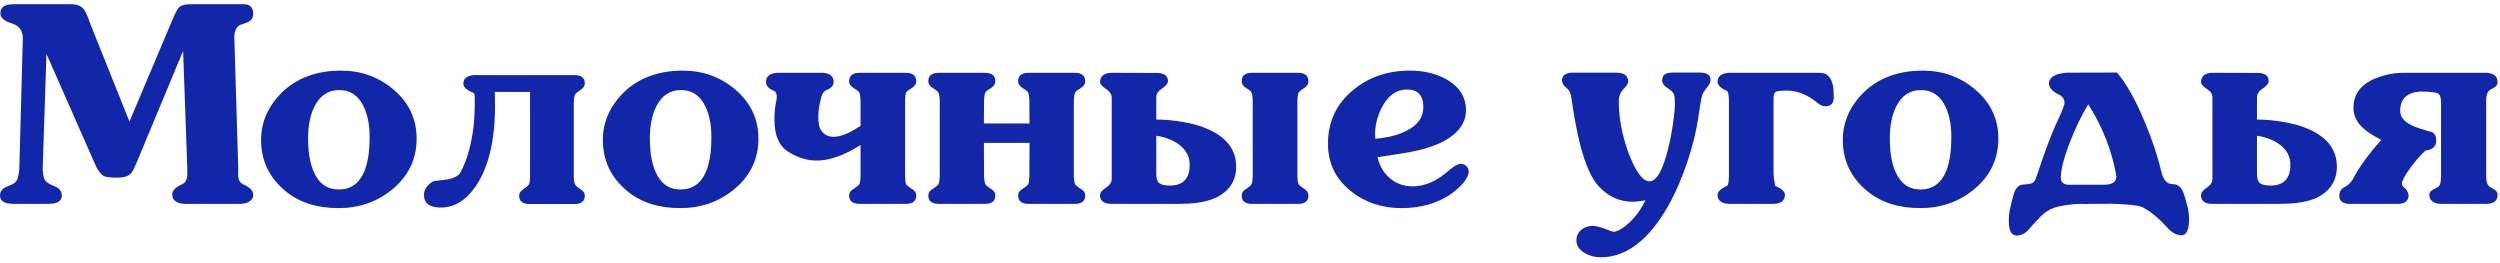
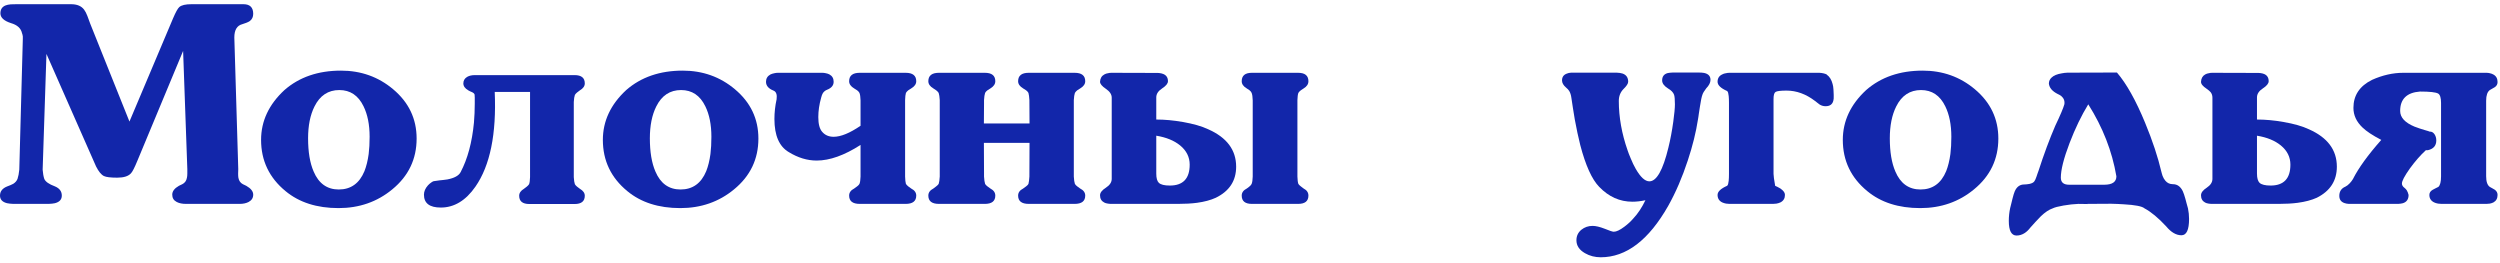
<svg xmlns="http://www.w3.org/2000/svg" width="342" height="36" viewBox="0 0 342 36" fill="none">
  <path d="M23.675 2.507C24.034 1.665 24.319 1.151 24.529 0.965C24.827 0.705 25.378 0.575 26.183 0.575H33.301C34.193 0.575 34.639 1.014 34.639 1.894C34.639 2.315 34.484 2.644 34.174 2.879C34.05 2.966 33.889 3.046 33.691 3.121L33.152 3.306C32.421 3.492 32.056 4.099 32.056 5.128L32.594 23.134L32.576 23.748C32.576 23.983 32.588 24.175 32.613 24.324C32.687 24.733 32.892 25.024 33.226 25.197L33.691 25.42C34.323 25.779 34.639 26.182 34.639 26.628C34.639 27.074 34.428 27.409 34.007 27.631C33.672 27.805 33.263 27.892 32.78 27.892H25.44C24.932 27.892 24.511 27.805 24.176 27.631C23.768 27.421 23.563 27.086 23.563 26.628C23.563 26.17 23.867 25.767 24.474 25.42L24.938 25.197C25.285 25.024 25.496 24.733 25.57 24.324C25.607 24.163 25.626 23.971 25.626 23.748V23.134L25.05 6.967L18.806 21.964C18.41 22.93 18.112 23.512 17.914 23.71C17.555 24.107 16.929 24.305 16.037 24.305C15.133 24.305 14.526 24.231 14.216 24.082C13.844 23.896 13.485 23.456 13.138 22.763L6.355 7.376L5.835 23.209C5.872 23.717 5.947 24.138 6.058 24.472C6.219 24.856 6.702 25.197 7.508 25.494C8.139 25.755 8.455 26.176 8.455 26.758C8.455 27.291 8.139 27.638 7.508 27.799C7.285 27.848 7 27.879 6.653 27.892H1.821C1.487 27.879 1.202 27.848 0.966 27.799C0.322 27.638 0 27.291 0 26.758C0 26.176 0.334 25.755 1.003 25.494L1.431 25.327L1.821 25.141C2.094 24.968 2.286 24.745 2.397 24.472C2.509 24.138 2.589 23.717 2.639 23.209L3.122 5.332V4.979C3.097 4.805 3.06 4.657 3.01 4.533C2.862 3.864 2.354 3.406 1.487 3.158C0.533 2.848 0.056 2.402 0.056 1.82C0.056 1.287 0.291 0.928 0.762 0.742C0.948 0.668 1.183 0.618 1.468 0.593C1.666 0.581 1.926 0.575 2.249 0.575H9.719C10.537 0.575 11.131 0.822 11.503 1.318C11.664 1.529 11.812 1.814 11.949 2.173L12.135 2.675L12.339 3.232L17.709 16.63L23.675 2.507Z" fill="#1226AA" />
  <path d="M39.061 26.145C36.831 24.311 35.716 21.976 35.716 19.139C35.716 16.562 36.782 14.289 38.913 12.319C40.944 10.547 43.521 9.662 46.643 9.662C49.381 9.662 51.76 10.51 53.779 12.208C55.922 14.004 56.994 16.253 56.994 18.953C56.994 21.765 55.885 24.082 53.667 25.903C51.599 27.613 49.146 28.468 46.309 28.468C43.348 28.468 40.932 27.693 39.061 26.145ZM50.564 18.712C50.564 17.052 50.285 15.658 49.728 14.53C49.009 13.056 47.907 12.319 46.42 12.319C44.896 12.319 43.763 13.069 43.02 14.568C42.437 15.732 42.146 17.182 42.146 18.916C42.146 20.787 42.4 22.304 42.908 23.469C43.602 25.104 44.748 25.922 46.346 25.922C47.993 25.922 49.164 25.086 49.858 23.413C50.118 22.756 50.31 21.976 50.434 21.072C50.521 20.378 50.564 19.591 50.564 18.712Z" fill="#1226AA" />
  <path d="M64.929 12.988C64.929 12.852 64.817 12.728 64.594 12.616L64.297 12.486L64.055 12.356C63.609 12.096 63.386 11.78 63.386 11.409C63.386 11.024 63.56 10.727 63.907 10.517C64.192 10.355 64.545 10.275 64.966 10.275H78.606C79.535 10.275 79.999 10.653 79.999 11.409C79.999 11.78 79.776 12.096 79.331 12.356L78.94 12.654C78.804 12.765 78.705 12.877 78.643 12.988C78.569 13.186 78.519 13.508 78.494 13.954V24.231C78.519 24.677 78.569 24.999 78.643 25.197C78.705 25.309 78.804 25.42 78.94 25.532L79.331 25.829C79.776 26.089 79.999 26.405 79.999 26.777C79.999 27.532 79.535 27.91 78.606 27.91H72.418C71.489 27.91 71.024 27.532 71.024 26.777C71.024 26.405 71.241 26.089 71.674 25.829L72.065 25.532C72.201 25.42 72.306 25.309 72.38 25.197C72.455 24.999 72.498 24.677 72.511 24.231V12.579H67.679C67.927 18.328 67.047 22.645 65.04 25.532C63.715 27.439 62.135 28.393 60.302 28.393C58.765 28.393 57.997 27.805 57.997 26.628C57.997 26.194 58.177 25.773 58.536 25.364C58.672 25.216 58.821 25.086 58.982 24.974C59.118 24.875 59.23 24.813 59.317 24.788C59.428 24.764 59.688 24.726 60.097 24.677L60.636 24.621L61.194 24.547C62.16 24.361 62.767 24.026 63.015 23.543C63.969 21.735 64.576 19.48 64.836 16.779C64.91 15.924 64.947 15.057 64.947 14.177C64.947 13.905 64.947 13.632 64.947 13.36L64.929 12.988Z" fill="#1226AA" />
  <path d="M85.816 26.145C83.586 24.311 82.471 21.976 82.471 19.139C82.471 16.562 83.537 14.289 85.667 12.319C87.699 10.547 90.276 9.662 93.398 9.662C96.136 9.662 98.514 10.51 100.534 12.208C102.677 14.004 103.749 16.253 103.749 18.953C103.749 21.765 102.64 24.082 100.422 25.903C98.353 27.613 95.9 28.468 93.063 28.468C90.102 28.468 87.687 27.693 85.816 26.145ZM97.319 18.712C97.319 17.052 97.04 15.658 96.483 14.53C95.764 13.056 94.662 12.319 93.175 12.319C91.651 12.319 90.517 13.069 89.774 14.568C89.192 15.732 88.901 17.182 88.901 18.916C88.901 20.787 89.155 22.304 89.663 23.469C90.356 25.104 91.502 25.922 93.1 25.922C94.748 25.922 95.919 25.086 96.613 23.413C96.873 22.756 97.065 21.976 97.189 21.072C97.275 20.378 97.319 19.591 97.319 18.712Z" fill="#1226AA" />
  <path d="M117.723 19.827C115.505 21.251 113.505 21.964 111.721 21.964C110.432 21.964 109.162 21.58 107.911 20.811C106.598 20.043 105.941 18.532 105.941 16.277C105.941 15.398 106.04 14.499 106.239 13.583C106.325 12.939 106.183 12.542 105.811 12.393C105.13 12.121 104.789 11.718 104.789 11.186C104.789 10.74 104.994 10.405 105.402 10.182C105.563 10.108 105.743 10.052 105.941 10.015C106.102 9.978 106.263 9.959 106.424 9.959H112.482C112.644 9.959 112.805 9.978 112.966 10.015C113.164 10.052 113.331 10.108 113.467 10.182C113.851 10.393 114.043 10.727 114.043 11.186C114.043 11.681 113.74 12.047 113.133 12.282C112.91 12.369 112.724 12.517 112.575 12.728C112.476 12.889 112.396 13.1 112.334 13.36C112.074 14.289 111.944 15.175 111.944 16.017C111.944 16.971 112.123 17.646 112.482 18.043C112.867 18.489 113.387 18.712 114.043 18.712C115.022 18.712 116.249 18.21 117.723 17.206V13.731C117.71 13.261 117.661 12.92 117.574 12.709C117.512 12.585 117.407 12.468 117.258 12.356C117.159 12.282 117.023 12.195 116.849 12.096C116.391 11.824 116.162 11.495 116.162 11.111C116.162 10.343 116.645 9.959 117.611 9.959H123.892C124.859 9.959 125.342 10.343 125.342 11.111C125.342 11.495 125.113 11.824 124.654 12.096C124.481 12.195 124.345 12.282 124.245 12.356C124.109 12.468 124.004 12.585 123.93 12.709C123.868 12.92 123.83 13.248 123.818 13.694V24.156C123.83 24.615 123.868 24.949 123.93 25.16C124.004 25.271 124.109 25.383 124.245 25.494L124.654 25.792C125.113 26.027 125.342 26.349 125.342 26.758C125.342 27.514 124.859 27.892 123.892 27.892H117.611C116.645 27.892 116.162 27.514 116.162 26.758C116.162 26.349 116.391 26.027 116.849 25.792L117.258 25.494C117.407 25.383 117.512 25.271 117.574 25.16C117.661 24.949 117.71 24.615 117.723 24.156V19.827Z" fill="#1226AA" />
  <path d="M140.821 13.694C140.797 13.248 140.753 12.92 140.691 12.709C140.629 12.585 140.524 12.468 140.375 12.356C140.276 12.282 140.14 12.195 139.967 12.096C139.508 11.824 139.279 11.495 139.279 11.111C139.279 10.343 139.762 9.959 140.729 9.959H147.01C147.976 9.959 148.459 10.343 148.459 11.111C148.459 11.495 148.23 11.824 147.771 12.096C147.598 12.195 147.462 12.282 147.363 12.356C147.226 12.468 147.121 12.585 147.047 12.709C146.972 12.92 146.923 13.248 146.898 13.694V24.156C146.923 24.615 146.972 24.949 147.047 25.16C147.109 25.271 147.214 25.383 147.363 25.494L147.771 25.792C148.23 26.027 148.459 26.349 148.459 26.758C148.459 27.514 147.976 27.892 147.01 27.892H140.729C139.762 27.892 139.279 27.514 139.279 26.758C139.279 26.349 139.508 26.027 139.967 25.792L140.375 25.494C140.524 25.383 140.629 25.271 140.691 25.16C140.753 24.937 140.797 24.602 140.821 24.156L140.84 19.548H134.596L134.615 23.617V24.156C134.64 24.602 134.689 24.937 134.763 25.16C134.825 25.271 134.931 25.383 135.079 25.494L135.488 25.792C135.934 26.027 136.157 26.349 136.157 26.758C136.157 27.514 135.68 27.892 134.726 27.892H128.445C127.479 27.892 126.996 27.514 126.996 26.758C126.996 26.349 127.225 26.027 127.683 25.792L128.074 25.494C128.222 25.383 128.334 25.271 128.408 25.16C128.482 24.949 128.532 24.615 128.557 24.156V13.694C128.532 13.248 128.482 12.92 128.408 12.709C128.334 12.585 128.222 12.468 128.074 12.356C127.974 12.282 127.844 12.195 127.683 12.096C127.225 11.824 126.996 11.495 126.996 11.111C126.996 10.343 127.479 9.959 128.445 9.959H134.726C135.68 9.959 136.157 10.343 136.157 11.111C136.157 11.495 135.934 11.824 135.488 12.096C135.315 12.195 135.178 12.282 135.079 12.356C134.931 12.468 134.825 12.585 134.763 12.709C134.689 12.92 134.64 13.248 134.615 13.694V14.233L134.596 16.89H140.84L140.821 13.694Z" fill="#1226AA" />
  <path d="M171.372 13.731C171.359 13.261 171.31 12.92 171.223 12.709C171.174 12.585 171.081 12.468 170.944 12.356C170.845 12.282 170.715 12.195 170.554 12.096C170.096 11.824 169.867 11.495 169.867 11.111C169.867 10.343 170.331 9.959 171.26 9.959H177.578C178.52 9.959 178.991 10.343 178.991 11.111C178.991 11.508 178.774 11.836 178.34 12.096C178.179 12.195 178.049 12.282 177.95 12.356C177.801 12.468 177.69 12.585 177.616 12.709C177.541 12.92 177.498 13.248 177.486 13.694V24.156C177.498 24.615 177.541 24.949 177.616 25.16C177.69 25.271 177.801 25.383 177.95 25.494L178.34 25.792C178.774 26.015 178.991 26.337 178.991 26.758C178.991 27.514 178.52 27.892 177.578 27.892H171.26C170.331 27.892 169.867 27.514 169.867 26.758C169.867 26.349 170.096 26.027 170.554 25.792L170.74 25.662L170.944 25.494C171.081 25.383 171.174 25.271 171.223 25.16C171.31 24.949 171.359 24.615 171.372 24.156V13.731ZM165.295 17.69C167.835 18.817 169.105 20.52 169.105 22.8C169.105 24.733 168.176 26.151 166.317 27.055C165.611 27.378 164.756 27.607 163.753 27.743C163.009 27.842 162.142 27.892 161.151 27.892H152.046C151.872 27.892 151.711 27.879 151.562 27.854C151.364 27.83 151.197 27.78 151.061 27.706C150.677 27.508 150.485 27.179 150.485 26.721C150.485 26.362 150.751 26.015 151.284 25.68C151.816 25.333 152.083 24.931 152.083 24.472V13.36C152.083 12.914 151.816 12.511 151.284 12.152C150.751 11.793 150.485 11.47 150.485 11.186C150.509 10.715 150.708 10.38 151.079 10.182C151.228 10.095 151.395 10.04 151.581 10.015C151.73 9.978 151.884 9.959 152.046 9.959L158.382 9.978L158.624 9.996C158.822 10.021 158.996 10.064 159.144 10.126C159.565 10.3 159.776 10.628 159.776 11.111C159.776 11.421 159.51 11.749 158.977 12.096C158.444 12.443 158.178 12.852 158.178 13.323V16.352C159.33 16.352 160.538 16.463 161.802 16.686C163.239 16.934 164.403 17.268 165.295 17.69ZM160.036 25.383C161.845 25.383 162.749 24.429 162.749 22.521C162.749 21.493 162.316 20.619 161.449 19.901C160.631 19.232 159.541 18.786 158.178 18.563V23.748C158.178 24.367 158.296 24.788 158.531 25.011C158.791 25.259 159.293 25.383 160.036 25.383Z" fill="#1226AA" />
-   <path d="M193.281 25.494C194.954 25.494 196.626 24.745 198.298 23.246C198.955 22.688 199.475 22.41 199.859 22.41C200.12 22.41 200.361 22.509 200.584 22.707C200.807 22.918 200.919 23.159 200.919 23.432C200.919 24.026 200.541 24.701 199.785 25.457C199.5 25.742 199.172 26.027 198.8 26.312C198.49 26.547 198.199 26.746 197.927 26.907C196.155 27.947 194.086 28.468 191.72 28.468C189.019 28.468 186.703 27.687 184.77 26.126C182.701 24.454 181.667 22.304 181.667 19.678C181.667 16.655 182.813 14.202 185.105 12.319C187.235 10.547 189.831 9.662 192.891 9.662C194.836 9.662 196.527 10.077 197.964 10.907C199.686 11.91 200.547 13.31 200.547 15.107C200.547 16.358 199.983 17.46 198.856 18.414C197.976 19.145 196.837 19.727 195.437 20.161C194.508 20.471 193.355 20.737 191.98 20.96L190.196 21.239L188.45 21.499C188.71 22.688 189.273 23.648 190.141 24.379C191.02 25.123 192.067 25.494 193.281 25.494ZM194.712 14.679C194.712 13.056 193.969 12.245 192.482 12.245C191.045 12.245 189.905 13.044 189.063 14.642C188.332 16.017 188.022 17.467 188.134 18.99C188.84 18.928 189.527 18.823 190.196 18.674C191.014 18.489 191.726 18.241 192.333 17.931C193.919 17.151 194.712 16.067 194.712 14.679Z" fill="#1226AA" />
  <path d="M221.174 9.941C221.471 9.953 221.725 9.99 221.936 10.052C222.469 10.225 222.735 10.603 222.735 11.186C222.735 11.433 222.518 11.768 222.085 12.189C221.663 12.623 221.453 13.162 221.453 13.806C221.453 16.023 221.855 18.284 222.661 20.588C222.71 20.737 222.766 20.892 222.828 21.053C222.915 21.264 223.001 21.474 223.088 21.685C223.299 22.205 223.522 22.67 223.757 23.079C224.414 24.231 225.039 24.807 225.634 24.807C226.625 24.807 227.492 23.271 228.236 20.198C228.508 19.096 228.731 17.913 228.905 16.649C229.053 15.571 229.128 14.778 229.128 14.27C229.128 13.626 229.09 13.193 229.016 12.97C228.905 12.647 228.626 12.356 228.18 12.096C227.647 11.762 227.381 11.396 227.381 11C227.381 10.467 227.635 10.133 228.143 9.996C228.328 9.959 228.564 9.934 228.849 9.922H232.342C232.664 9.922 232.925 9.941 233.123 9.978C233.705 10.102 233.996 10.418 233.996 10.925C233.996 11.297 233.798 11.687 233.402 12.096C233.129 12.455 232.962 12.734 232.9 12.932C232.788 13.217 232.671 13.775 232.547 14.605C232.497 14.865 232.448 15.187 232.398 15.571L232.342 15.98L232.287 16.314C232.014 18.086 231.55 19.963 230.893 21.945C230.137 24.249 229.245 26.318 228.217 28.152C225.553 32.847 222.475 35.195 218.981 35.195C218.188 35.195 217.47 35.009 216.826 34.637C216.045 34.191 215.655 33.603 215.655 32.872C215.655 32.277 215.884 31.794 216.342 31.422C216.776 31.076 217.284 30.902 217.866 30.902C218.3 30.902 218.851 31.032 219.52 31.292C220.177 31.565 220.592 31.701 220.765 31.701C221.124 31.701 221.608 31.472 222.215 31.014C222.698 30.654 223.113 30.27 223.46 29.861C224.067 29.217 224.612 28.393 225.095 27.39C224.463 27.526 223.869 27.594 223.311 27.594C221.589 27.594 220.078 26.919 218.777 25.569C217.773 24.541 216.906 22.627 216.175 19.827C215.915 18.786 215.667 17.628 215.432 16.352C215.345 15.844 215.258 15.311 215.172 14.754C215.11 14.345 215.042 13.893 214.967 13.397C214.918 13.013 214.819 12.697 214.67 12.449C214.571 12.288 214.422 12.127 214.224 11.966C213.865 11.656 213.685 11.334 213.685 11C213.685 10.541 213.902 10.232 214.336 10.071C214.509 9.996 214.707 9.953 214.93 9.941H221.174Z" fill="#1226AA" />
  <path d="M242.842 25.42C243.734 25.804 244.18 26.219 244.18 26.665C244.18 27.136 243.975 27.477 243.566 27.687C243.405 27.762 243.226 27.817 243.028 27.854C242.867 27.879 242.705 27.892 242.544 27.892H236.598C236.449 27.892 236.294 27.879 236.133 27.854C235.935 27.817 235.755 27.762 235.594 27.687C235.173 27.477 234.963 27.136 234.963 26.665C234.963 26.219 235.396 25.804 236.263 25.42L236.301 25.383C236.387 25.296 236.449 25.079 236.486 24.733C236.511 24.46 236.524 24.144 236.524 23.785V14.085C236.524 13.713 236.511 13.397 236.486 13.137C236.449 12.777 236.387 12.561 236.301 12.486L236.263 12.449C235.396 12.065 234.963 11.644 234.963 11.186C234.963 10.715 235.173 10.38 235.594 10.182C235.743 10.095 235.917 10.04 236.115 10.015C236.276 9.978 236.437 9.959 236.598 9.959H248.9C249.321 9.984 249.662 10.064 249.922 10.201H249.885C250.281 10.473 250.554 10.907 250.702 11.502C250.764 11.712 250.801 11.947 250.814 12.208L250.832 12.542L250.851 12.988V13.211C250.863 13.434 250.845 13.626 250.795 13.787C250.671 14.283 250.318 14.53 249.736 14.53C249.451 14.53 249.185 14.456 248.937 14.307L248.621 14.066L248.287 13.806C247.048 12.864 245.753 12.393 244.403 12.393C243.585 12.393 243.083 12.455 242.897 12.579C242.712 12.691 242.619 13.013 242.619 13.546V23.785C242.619 24.033 242.693 24.578 242.842 25.42Z" fill="#1226AA" />
  <path d="M255.441 26.145C253.211 24.311 252.096 21.976 252.096 19.139C252.096 16.562 253.161 14.289 255.292 12.319C257.324 10.547 259.901 9.662 263.023 9.662C265.761 9.662 268.139 10.51 270.159 12.208C272.302 14.004 273.373 16.253 273.373 18.953C273.373 21.765 272.265 24.082 270.047 25.903C267.978 27.613 265.525 28.468 262.688 28.468C259.727 28.468 257.312 27.693 255.441 26.145ZM266.944 18.712C266.944 17.052 266.665 15.658 266.108 14.53C265.389 13.056 264.286 12.319 262.8 12.319C261.276 12.319 260.142 13.069 259.399 14.568C258.817 15.732 258.526 17.182 258.526 18.916C258.526 20.787 258.78 22.304 259.288 23.469C259.981 25.104 261.127 25.922 262.725 25.922C264.373 25.922 265.544 25.086 266.238 23.413C266.498 22.756 266.69 21.976 266.814 21.072C266.9 20.378 266.944 19.591 266.944 18.712Z" fill="#1226AA" />
  <path d="M285.564 27.892L285.601 27.929L285.545 27.91L284.319 27.892C283.687 27.916 283.012 27.991 282.293 28.115C281.575 28.238 281.079 28.369 280.807 28.505C280.299 28.678 279.76 29.038 279.19 29.583L278.465 30.345L277.759 31.125C277.524 31.435 277.27 31.683 276.997 31.868C276.638 32.104 276.26 32.221 275.864 32.221C275.157 32.221 274.804 31.552 274.804 30.215C274.804 29.62 274.866 29.038 274.99 28.468L275.157 27.799L275.306 27.186C275.418 26.739 275.523 26.399 275.622 26.163C275.895 25.544 276.328 25.234 276.923 25.234L277.239 25.216L277.629 25.16C277.963 25.086 278.186 24.968 278.298 24.807C278.397 24.671 278.496 24.454 278.595 24.156L278.725 23.766L278.874 23.357C279.617 21.066 280.379 19.015 281.16 17.206C281.482 16.537 281.761 15.924 281.996 15.367C282.182 14.933 282.318 14.568 282.405 14.27C282.479 13.812 282.33 13.428 281.959 13.118C281.798 13.007 281.643 12.92 281.494 12.858C281.123 12.672 280.831 12.455 280.621 12.208C280.435 11.985 280.324 11.731 280.286 11.446C280.286 11.111 280.41 10.832 280.658 10.61C280.955 10.325 281.42 10.133 282.052 10.033C282.287 9.984 282.547 9.953 282.832 9.941L289.596 9.922C290.897 11.433 292.179 13.719 293.443 16.779C294.459 19.232 295.208 21.493 295.692 23.562L295.747 23.766L295.84 24.064C295.939 24.324 296.069 24.547 296.231 24.733C296.491 25.042 296.831 25.197 297.253 25.197C297.847 25.197 298.299 25.519 298.609 26.163C298.721 26.411 298.838 26.758 298.962 27.204L299.129 27.836L299.315 28.505C299.414 28.976 299.464 29.459 299.464 29.954C299.464 31.441 299.117 32.184 298.423 32.184C297.705 32.184 297.011 31.782 296.342 30.976C295.264 29.812 294.273 28.988 293.369 28.505C293.047 28.22 292.093 28.034 290.507 27.947C289.962 27.91 289.392 27.885 288.797 27.873L285.564 27.892ZM289.522 24.119C288.94 20.688 287.658 17.405 285.675 14.27C284.734 15.806 283.879 17.578 283.111 19.585C282.318 21.666 281.922 23.24 281.922 24.305C281.922 24.949 282.299 25.271 283.055 25.271H287.85C288.965 25.271 289.522 24.887 289.522 24.119Z" fill="#1226AA" />
  <path d="M315.873 17.69C318.412 18.817 319.682 20.52 319.682 22.8C319.682 24.72 318.765 26.139 316.932 27.055C316.213 27.378 315.346 27.607 314.33 27.743C313.587 27.842 312.72 27.892 311.729 27.892H302.623C302.45 27.892 302.289 27.879 302.14 27.854C301.954 27.83 301.793 27.78 301.657 27.706C301.285 27.508 301.099 27.179 301.099 26.721C301.099 26.362 301.359 26.015 301.88 25.68C302.4 25.333 302.66 24.931 302.66 24.472V13.36C302.66 13.075 302.58 12.827 302.419 12.616C302.307 12.48 302.127 12.325 301.88 12.152C301.347 11.805 301.087 11.483 301.099 11.186C301.124 10.715 301.316 10.38 301.675 10.182C301.824 10.095 301.991 10.04 302.177 10.015C302.313 9.978 302.462 9.959 302.623 9.959L308.96 9.978L309.22 9.996C309.418 10.021 309.592 10.064 309.74 10.126C310.149 10.3 310.354 10.628 310.354 11.111C310.354 11.421 310.087 11.749 309.554 12.096C309.022 12.443 308.755 12.852 308.755 13.323V16.352C309.908 16.352 311.115 16.463 312.379 16.686C313.816 16.934 314.981 17.268 315.873 17.69ZM310.614 25.383C312.422 25.383 313.327 24.429 313.327 22.521C313.327 21.493 312.893 20.619 312.026 19.901C311.208 19.232 310.118 18.786 308.755 18.563V23.748C308.755 24.355 308.873 24.776 309.108 25.011C309.381 25.259 309.883 25.383 310.614 25.383Z" fill="#1226AA" />
  <path d="M331.854 20.551C331.123 21.22 330.392 22.057 329.661 23.06C328.943 24.076 328.583 24.757 328.583 25.104C328.583 25.327 328.701 25.525 328.936 25.699C329.06 25.798 329.159 25.903 329.234 26.015C329.345 26.188 329.432 26.405 329.494 26.665C329.494 27.26 329.234 27.638 328.713 27.799C328.528 27.848 328.317 27.879 328.082 27.892H321.317C321.094 27.879 320.896 27.842 320.723 27.78C320.252 27.619 320.017 27.291 320.017 26.795C320.017 26.188 320.295 25.767 320.853 25.532C321.039 25.445 321.237 25.29 321.448 25.067C321.621 24.881 321.763 24.695 321.875 24.509C322.643 22.986 323.938 21.196 325.759 19.139C324.569 18.52 323.708 17.95 323.176 17.429C322.358 16.649 321.949 15.757 321.949 14.754C321.949 13.044 322.798 11.768 324.495 10.925C325.932 10.281 327.357 9.959 328.769 9.959H340.142C340.303 9.959 340.458 9.978 340.607 10.015C340.792 10.052 340.96 10.114 341.108 10.201C341.48 10.411 341.666 10.752 341.666 11.223C341.666 11.508 341.548 11.737 341.313 11.91L340.607 12.319C340.272 12.567 340.105 13.05 340.105 13.769V24.119C340.105 24.85 340.272 25.333 340.607 25.569L340.941 25.755L341.294 25.959C341.542 26.145 341.666 26.38 341.666 26.665C341.666 27.136 341.48 27.477 341.108 27.687C340.96 27.762 340.792 27.817 340.607 27.854C340.458 27.879 340.303 27.892 340.142 27.892H334.01C333.849 27.892 333.687 27.879 333.526 27.854C333.316 27.817 333.136 27.762 332.988 27.687C332.554 27.477 332.337 27.136 332.337 26.665C332.337 26.368 332.492 26.132 332.802 25.959L333.192 25.755C333.365 25.68 333.489 25.618 333.564 25.569C333.811 25.358 333.935 24.875 333.935 24.119V14.085C333.935 13.391 333.805 12.963 333.545 12.802C333.223 12.616 332.393 12.524 331.055 12.524C329.246 12.66 328.342 13.546 328.342 15.181C328.342 16.061 328.992 16.773 330.293 17.318C330.516 17.405 330.758 17.491 331.018 17.578C331.204 17.64 331.42 17.708 331.668 17.782C332.114 17.906 332.35 17.981 332.374 18.006C332.622 17.981 332.839 18.092 333.025 18.34C333.198 18.588 333.285 18.879 333.285 19.213C333.285 19.932 332.895 20.378 332.114 20.551H331.854Z" fill="#1226AA" />
</svg>